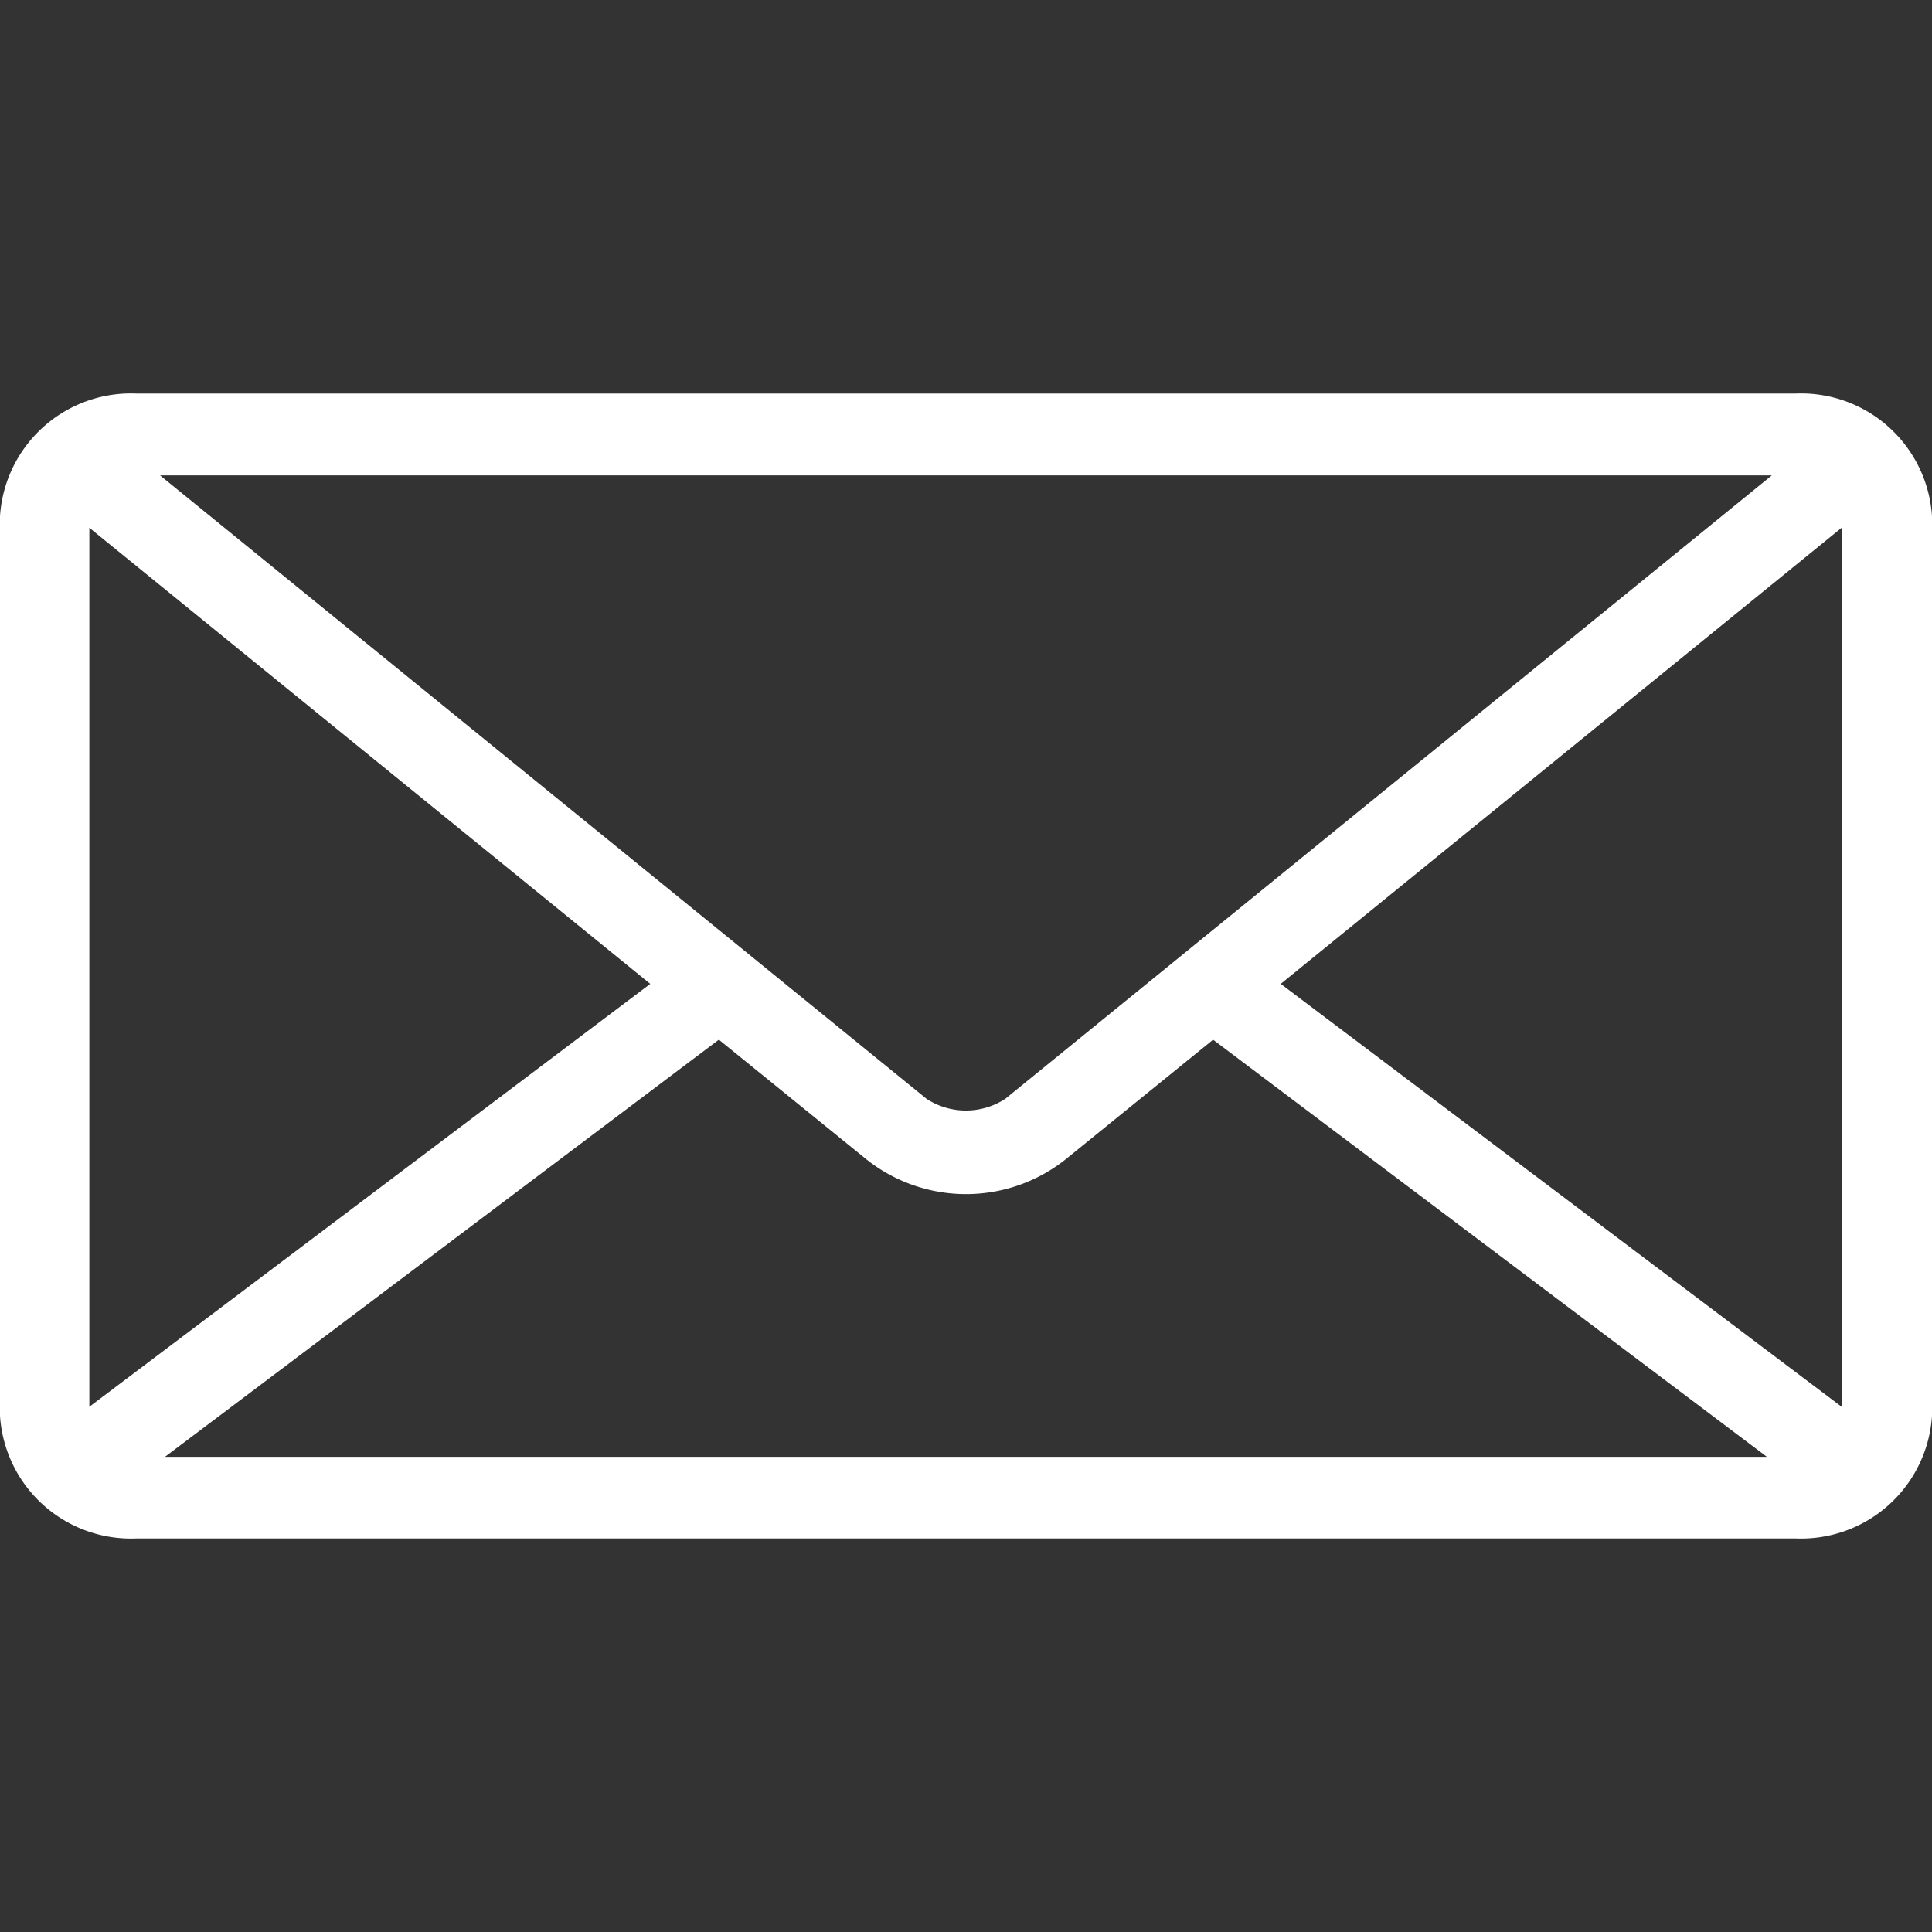
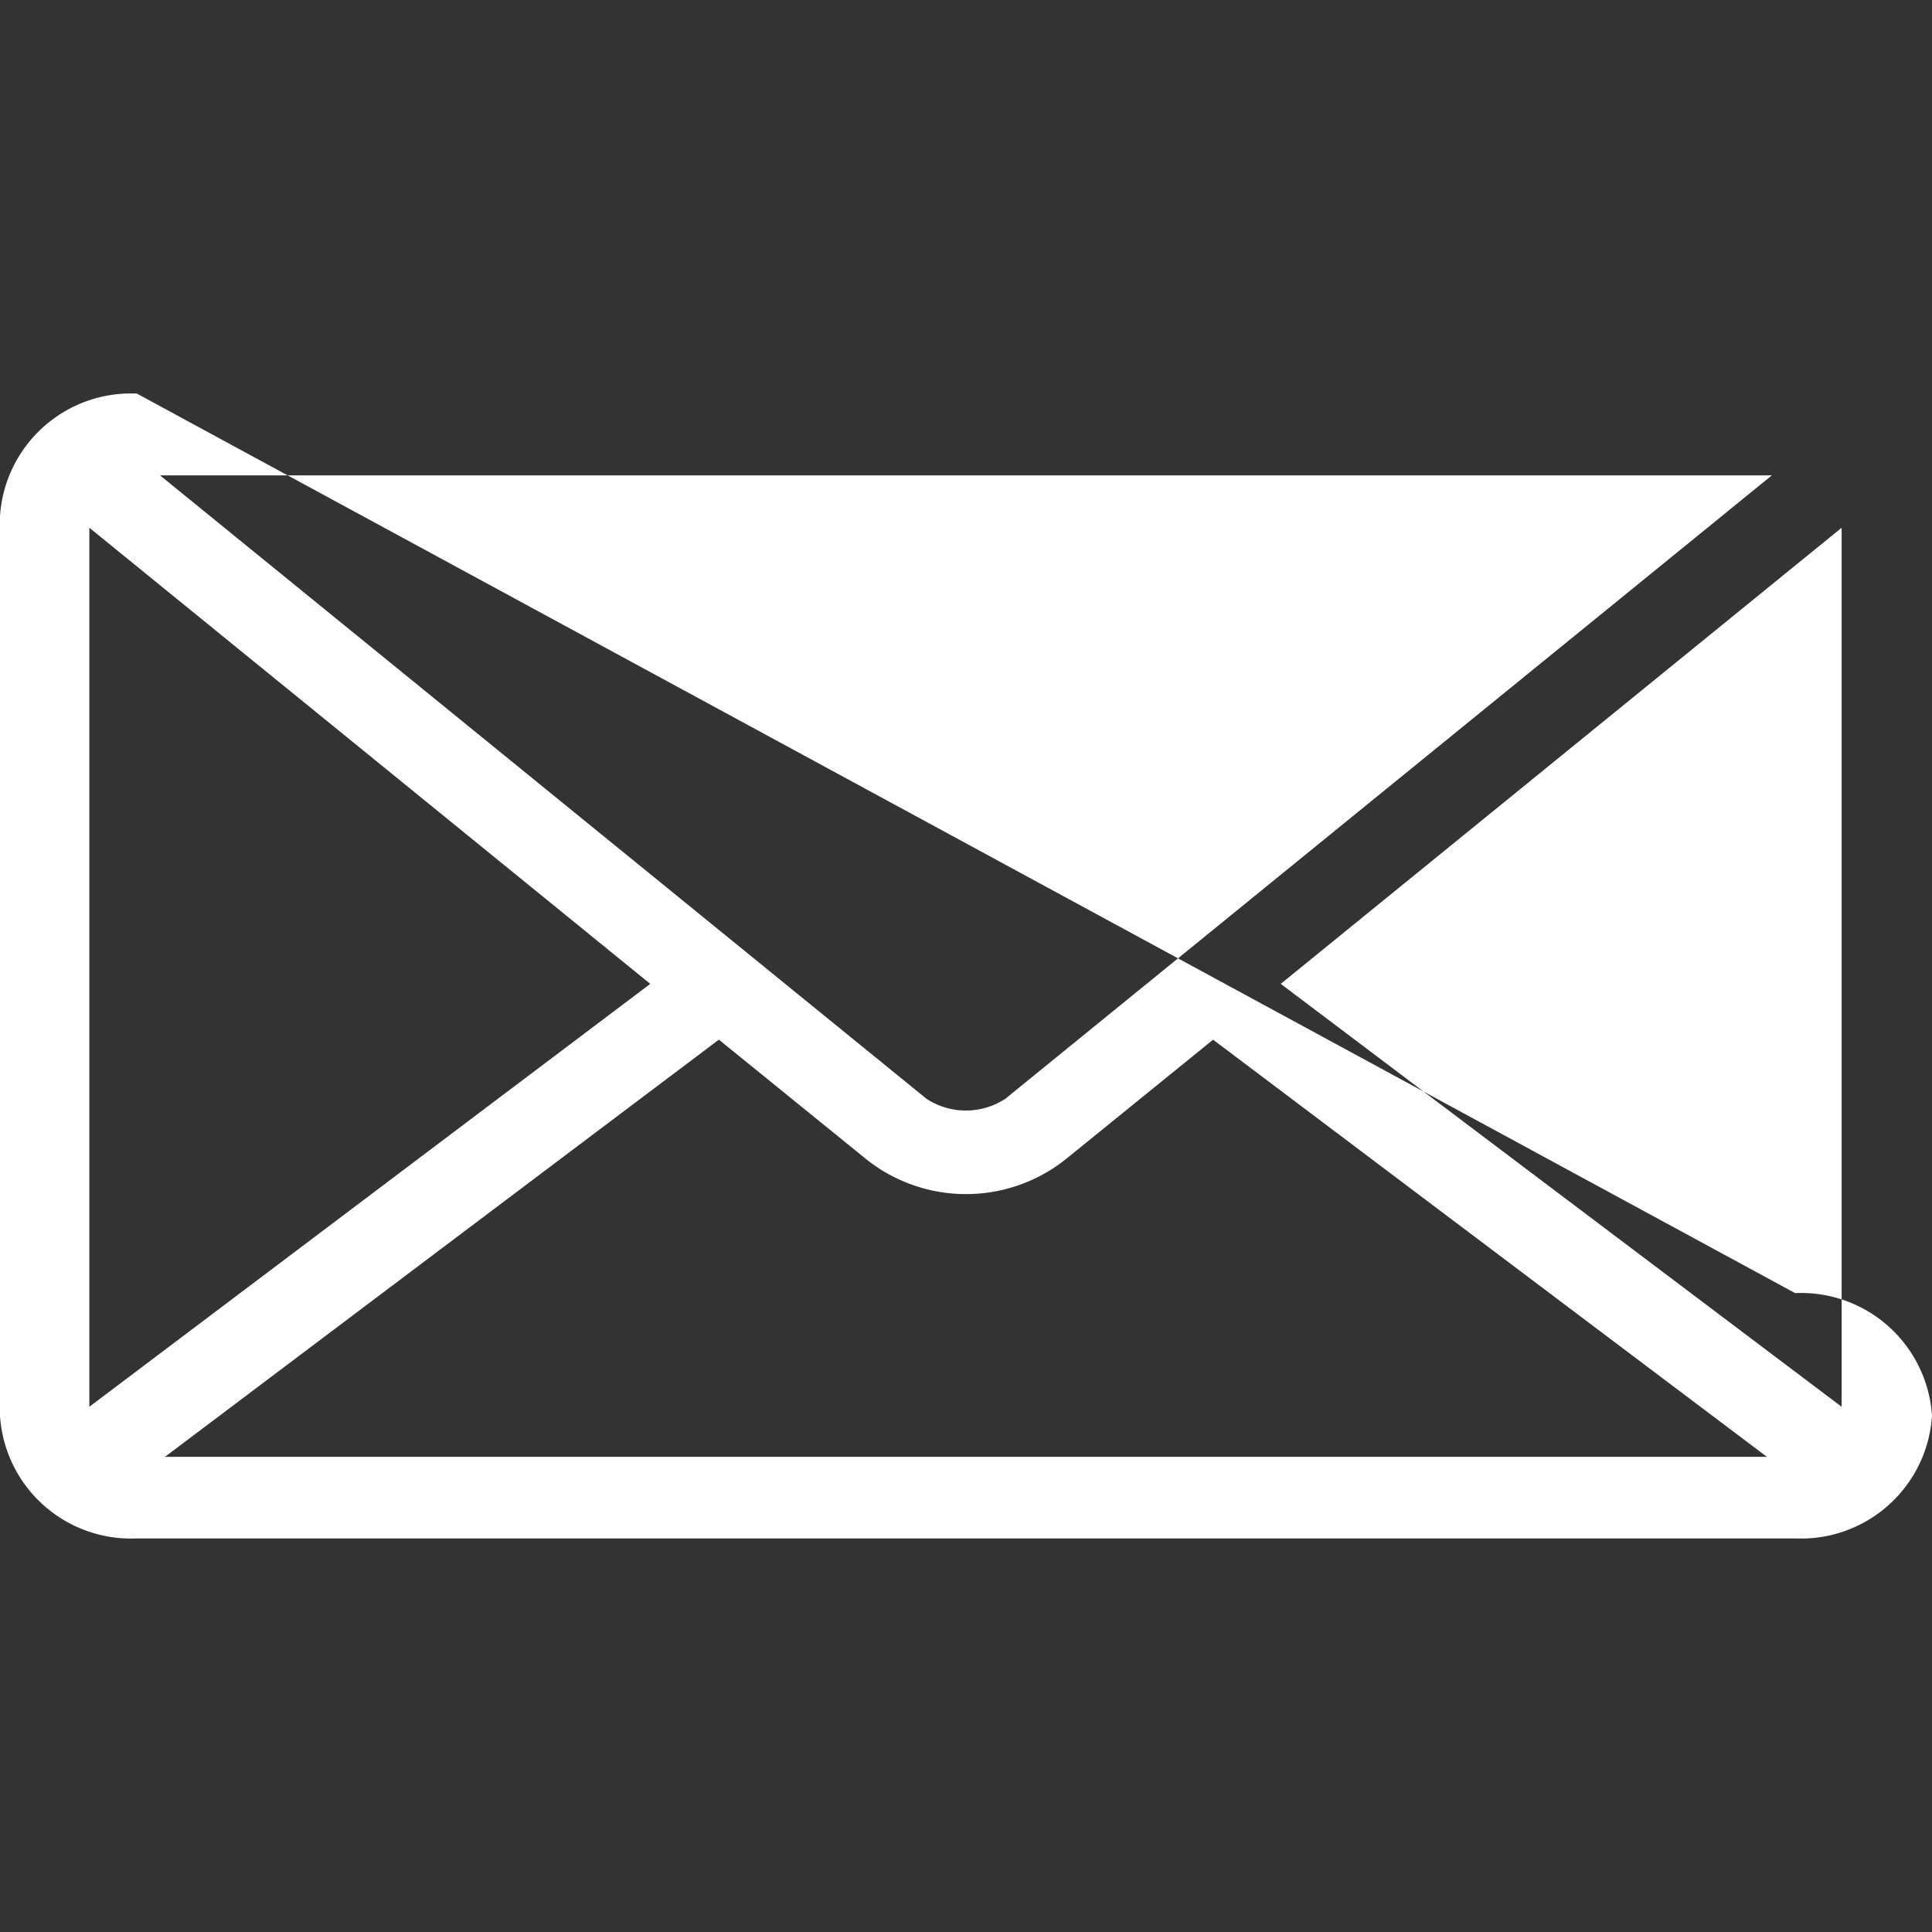
<svg xmlns="http://www.w3.org/2000/svg" width="288" height="288">
  <rect width="100%" height="100%" fill="#333333" stroke="none" />
  <svg width="288" height="288" viewBox="0 0 19.137 11.34">
-     <path fill="#fff" d="M110.551,123.2a1.3,1.3,0,0,0-1.356,1.215v8.91a1.3,1.3,0,0,0,1.356,1.215h16.425a1.3,1.3,0,0,0,1.356-1.215v-8.91a1.3,1.3,0,0,0-1.356-1.215Zm.229.81h15.966l-7.594,6.176a.714.714,0,0,1-.779,0l-7.593-6.176Zm-.7.519,5.556,4.518-5.556,4.189Zm17.357,0v8.707l-5.556-4.189,5.556-4.518ZM116.316,129.6l1.467,1.19a1.586,1.586,0,0,0,1.961,0l1.467-1.19,5.486,4.132H110.829l5.486-4.132Z" class="color333 svgShape" data-name="Trazado 10985" transform="translate(-109.195 -123.2)" />
+     <path fill="#fff" d="M110.551,123.2a1.3,1.3,0,0,0-1.356,1.215v8.91a1.3,1.3,0,0,0,1.356,1.215h16.425a1.3,1.3,0,0,0,1.356-1.215a1.3,1.3,0,0,0-1.356-1.215Zm.229.81h15.966l-7.594,6.176a.714.714,0,0,1-.779,0l-7.593-6.176Zm-.7.519,5.556,4.518-5.556,4.189Zm17.357,0v8.707l-5.556-4.189,5.556-4.518ZM116.316,129.6l1.467,1.19a1.586,1.586,0,0,0,1.961,0l1.467-1.19,5.486,4.132H110.829l5.486-4.132Z" class="color333 svgShape" data-name="Trazado 10985" transform="translate(-109.195 -123.2)" />
  </svg>
</svg>